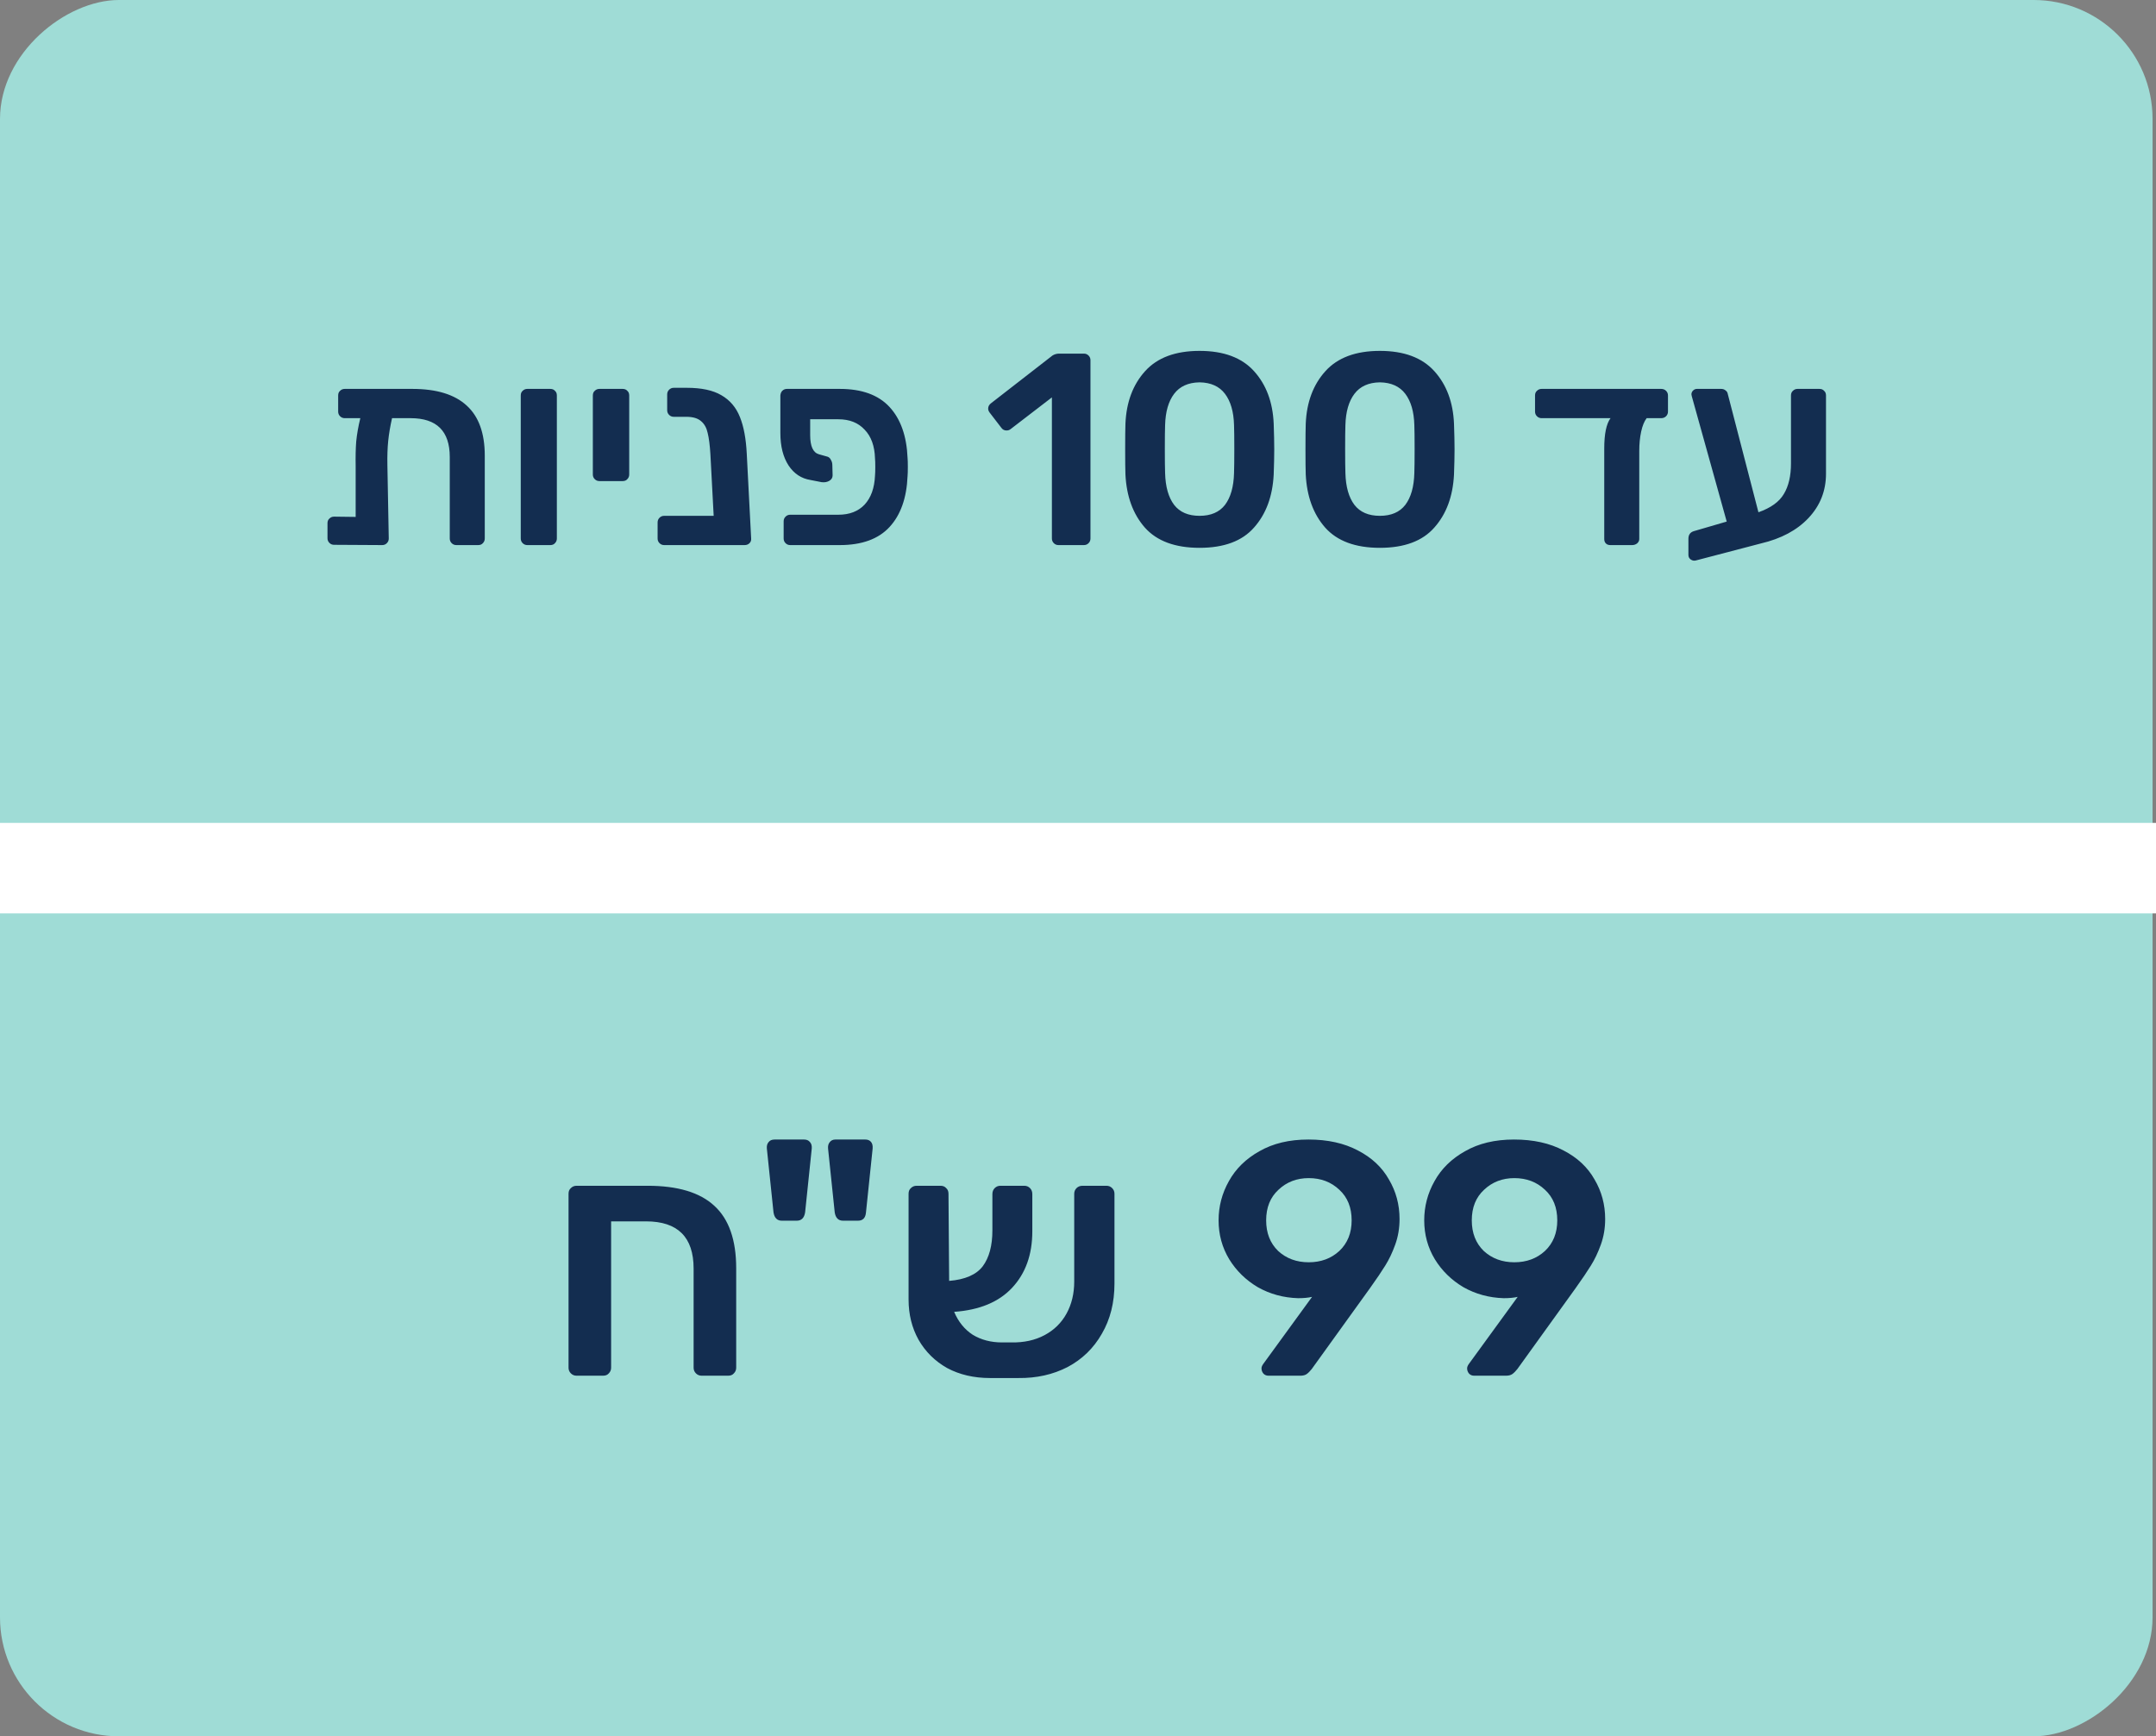
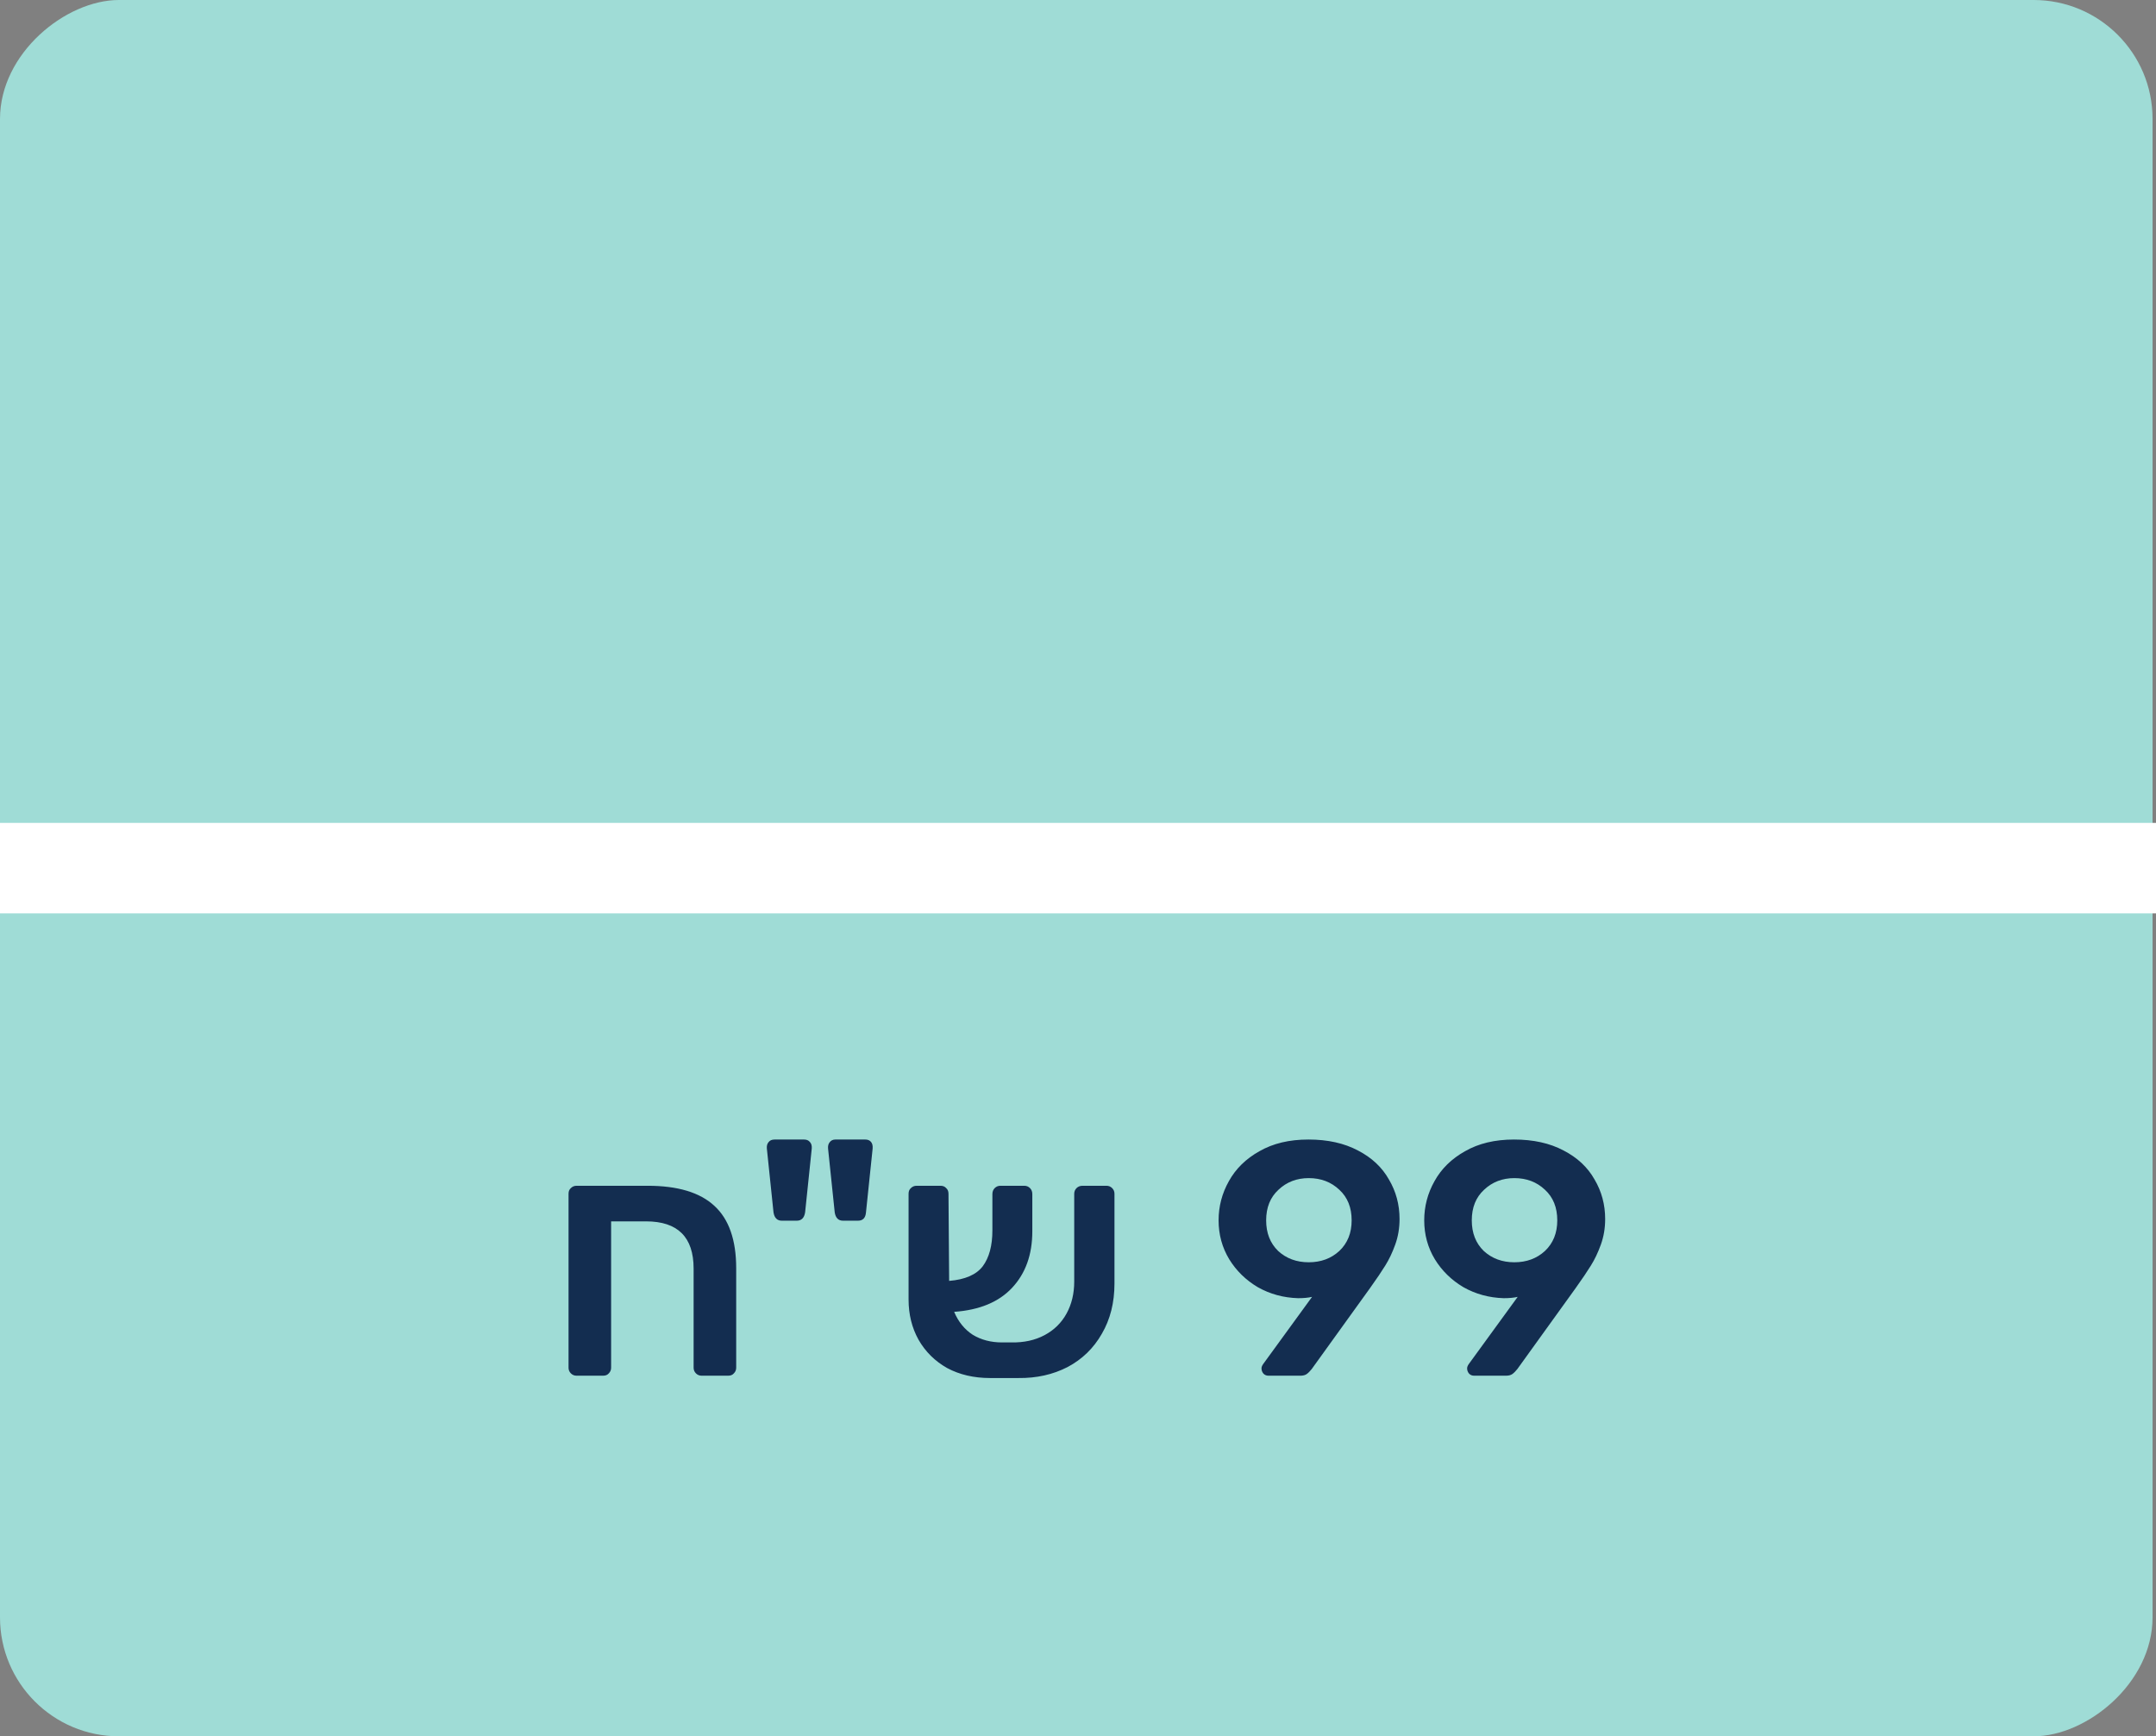
<svg xmlns="http://www.w3.org/2000/svg" width="262" height="211" viewBox="0 0 262 211" fill="none">
  <rect x="0" y="0" width="262" height="211" fill="#808080" stroke="none" />
  <rect opacity="0.8" y="211" width="211" height="261.582" rx="14.452" transform="rotate(-90 0 211)" fill="#A6F2EB" />
-   <path d="M50.102 47.26C53.049 47.26 55.254 47.936 56.716 49.288C58.179 50.618 58.91 52.645 58.91 55.371V65.442C58.91 65.664 58.833 65.852 58.678 66.008C58.544 66.163 58.356 66.24 58.112 66.24H55.453C55.232 66.24 55.043 66.163 54.888 66.008C54.733 65.852 54.656 65.664 54.656 65.442V55.537C54.656 52.39 53.071 50.817 49.902 50.817H47.642C47.42 51.792 47.265 52.712 47.176 53.576C47.088 54.44 47.055 55.426 47.077 56.534L47.243 65.442C47.243 65.664 47.166 65.852 47.01 66.008C46.855 66.163 46.667 66.24 46.445 66.24L40.595 66.207C40.373 66.207 40.185 66.129 40.03 65.974C39.875 65.819 39.797 65.631 39.797 65.409V63.581C39.797 63.337 39.875 63.149 40.03 63.016C40.185 62.861 40.373 62.783 40.595 62.783L43.221 62.816V56.634C43.199 55.504 43.221 54.507 43.288 53.642C43.376 52.756 43.542 51.814 43.786 50.817H41.891C41.67 50.817 41.481 50.739 41.326 50.584C41.171 50.429 41.094 50.241 41.094 50.019V48.058C41.094 47.814 41.171 47.626 41.326 47.493C41.481 47.338 41.67 47.26 41.891 47.26H50.102ZM64.081 66.24C63.859 66.24 63.67 66.163 63.515 66.008C63.36 65.852 63.283 65.664 63.283 65.442V48.058C63.283 47.814 63.36 47.626 63.515 47.493C63.67 47.338 63.859 47.26 64.081 47.26H66.873C67.116 47.26 67.305 47.338 67.438 47.493C67.593 47.626 67.67 47.814 67.67 48.058V65.442C67.67 65.664 67.593 65.852 67.438 66.008C67.305 66.163 67.116 66.24 66.873 66.24H64.081ZM72.84 58.462C72.619 58.462 72.43 58.385 72.275 58.23C72.12 58.074 72.043 57.886 72.043 57.664V48.058C72.043 47.814 72.12 47.626 72.275 47.493C72.43 47.338 72.619 47.26 72.84 47.26H75.666C75.909 47.26 76.098 47.338 76.231 47.493C76.386 47.626 76.463 47.814 76.463 48.058V57.664C76.463 57.886 76.386 58.074 76.231 58.23C76.098 58.385 75.909 58.462 75.666 58.462H72.84ZM91.281 65.442C91.303 65.664 91.237 65.852 91.082 66.008C90.927 66.163 90.727 66.24 90.484 66.24H80.711C80.489 66.24 80.301 66.163 80.146 66.008C79.991 65.852 79.913 65.664 79.913 65.442V63.481C79.913 63.26 79.991 63.071 80.146 62.916C80.301 62.761 80.489 62.684 80.711 62.684H86.727L86.329 55.205C86.262 54.097 86.151 53.232 85.996 52.612C85.863 51.992 85.597 51.515 85.198 51.183C84.799 50.828 84.201 50.651 83.403 50.651H81.874C81.653 50.651 81.464 50.573 81.309 50.418C81.154 50.263 81.077 50.075 81.077 49.853V47.925C81.077 47.703 81.154 47.515 81.309 47.36C81.464 47.205 81.653 47.127 81.874 47.127H83.47C85.243 47.127 86.639 47.426 87.658 48.025C88.7 48.623 89.453 49.51 89.918 50.684C90.384 51.836 90.661 53.332 90.749 55.171L91.281 65.442ZM98.454 52.878C98.454 54.23 98.809 55.005 99.518 55.205L100.582 55.504C100.759 55.57 100.892 55.703 100.981 55.903C101.092 56.08 101.147 56.291 101.147 56.534L101.18 57.764C101.18 58.052 101.047 58.274 100.781 58.429C100.515 58.584 100.205 58.639 99.851 58.595L98.488 58.329C97.38 58.152 96.493 57.565 95.829 56.568C95.164 55.548 94.831 54.23 94.831 52.612V48.058C94.854 47.814 94.931 47.626 95.064 47.493C95.219 47.338 95.408 47.26 95.629 47.26H102.044C104.726 47.26 106.742 47.992 108.094 49.454C109.446 50.917 110.177 52.978 110.288 55.637C110.31 55.858 110.321 56.224 110.321 56.734C110.321 57.266 110.31 57.642 110.288 57.864C110.177 60.523 109.446 62.584 108.094 64.046C106.742 65.509 104.726 66.24 102.044 66.24H96.028C95.806 66.24 95.618 66.163 95.463 66.008C95.308 65.852 95.23 65.664 95.23 65.442V63.348C95.23 63.127 95.308 62.938 95.463 62.783C95.618 62.628 95.806 62.551 96.028 62.551H101.878C103.23 62.551 104.294 62.141 105.069 61.321C105.845 60.479 106.266 59.304 106.332 57.797C106.355 57.576 106.366 57.221 106.366 56.734C106.366 56.268 106.355 55.925 106.332 55.703C106.288 54.196 105.867 53.033 105.069 52.213C104.294 51.371 103.23 50.95 101.878 50.95H98.454V52.878ZM128.626 66.24C128.404 66.24 128.216 66.163 128.061 66.008C127.906 65.852 127.828 65.664 127.828 65.442V48.291L122.809 52.147C122.676 52.257 122.51 52.313 122.31 52.313C122.044 52.313 121.834 52.202 121.679 51.98L120.249 50.119C120.139 49.964 120.083 49.809 120.083 49.654C120.083 49.388 120.205 49.166 120.449 48.989L127.895 43.205C128.138 43.05 128.415 42.972 128.726 42.972H131.717C131.939 42.972 132.127 43.05 132.282 43.205C132.437 43.36 132.515 43.549 132.515 43.77V65.442C132.515 65.664 132.437 65.852 132.282 66.008C132.127 66.163 131.939 66.24 131.717 66.24H128.626ZM145.773 66.573C142.804 66.573 140.588 65.753 139.125 64.113C137.685 62.473 136.898 60.324 136.765 57.664C136.743 57.066 136.732 56.047 136.732 54.606C136.732 53.144 136.743 52.102 136.765 51.482C136.876 48.867 137.674 46.74 139.158 45.1C140.643 43.46 142.848 42.64 145.773 42.64C148.698 42.64 150.903 43.46 152.388 45.1C153.873 46.74 154.67 48.867 154.781 51.482C154.825 52.723 154.848 53.764 154.848 54.606C154.848 55.448 154.825 56.468 154.781 57.664C154.648 60.324 153.85 62.473 152.388 64.113C150.947 65.753 148.743 66.573 145.773 66.573ZM145.773 62.684C147.147 62.684 148.177 62.24 148.864 61.354C149.551 60.445 149.917 59.16 149.961 57.498C149.983 56.856 149.995 55.869 149.995 54.54C149.995 53.21 149.983 52.246 149.961 51.648C149.917 50.03 149.551 48.767 148.864 47.859C148.177 46.95 147.147 46.485 145.773 46.463C144.399 46.485 143.369 46.95 142.682 47.859C141.995 48.767 141.629 50.03 141.585 51.648C141.563 52.246 141.552 53.21 141.552 54.54C141.552 55.869 141.563 56.856 141.585 57.498C141.629 59.16 141.995 60.445 142.682 61.354C143.369 62.24 144.399 62.684 145.773 62.684ZM167.684 66.573C164.715 66.573 162.499 65.753 161.036 64.113C159.596 62.473 158.809 60.324 158.676 57.664C158.654 57.066 158.643 56.047 158.643 54.606C158.643 53.144 158.654 52.102 158.676 51.482C158.787 48.867 159.585 46.74 161.069 45.1C162.554 43.46 164.759 42.64 167.684 42.64C170.609 42.64 172.814 43.46 174.299 45.1C175.783 46.74 176.581 48.867 176.692 51.482C176.736 52.723 176.759 53.764 176.759 54.606C176.759 55.448 176.736 56.468 176.692 57.664C176.559 60.324 175.761 62.473 174.299 64.113C172.858 65.753 170.653 66.573 167.684 66.573ZM167.684 62.684C169.058 62.684 170.088 62.24 170.775 61.354C171.462 60.445 171.828 59.16 171.872 57.498C171.894 56.856 171.906 55.869 171.906 54.54C171.906 53.21 171.894 52.246 171.872 51.648C171.828 50.03 171.462 48.767 170.775 47.859C170.088 46.95 169.058 46.485 167.684 46.463C166.31 46.485 165.28 46.95 164.593 47.859C163.906 48.767 163.54 50.03 163.496 51.648C163.474 52.246 163.463 53.21 163.463 54.54C163.463 55.869 163.474 56.856 163.496 57.498C163.54 59.16 163.906 60.445 164.593 61.354C165.28 62.24 166.31 62.684 167.684 62.684ZM201.864 47.26C202.108 47.26 202.307 47.338 202.462 47.493C202.617 47.648 202.695 47.837 202.695 48.058V50.019C202.695 50.241 202.617 50.429 202.462 50.584C202.307 50.739 202.108 50.817 201.864 50.817H200.102C199.814 51.194 199.592 51.737 199.437 52.446C199.282 53.155 199.205 53.941 199.205 54.806V65.509C199.205 65.708 199.116 65.886 198.939 66.041C198.761 66.174 198.562 66.24 198.34 66.24H195.681C195.46 66.24 195.282 66.174 195.149 66.041C195.016 65.908 194.95 65.731 194.95 65.509V54.507C194.95 52.734 195.205 51.504 195.714 50.817H187.338C187.116 50.817 186.928 50.739 186.773 50.584C186.618 50.429 186.54 50.241 186.54 50.019V48.058C186.54 47.814 186.618 47.626 186.773 47.493C186.928 47.338 187.116 47.26 187.338 47.26H201.864ZM221.1 47.26C221.344 47.26 221.532 47.338 221.665 47.493C221.82 47.626 221.898 47.814 221.898 48.058V57.565C221.898 59.648 221.189 61.443 219.77 62.95C218.374 64.434 216.446 65.465 213.987 66.041L206.109 68.102C205.887 68.168 205.677 68.135 205.477 68.002C205.278 67.869 205.178 67.681 205.178 67.437V65.476C205.178 64.988 205.4 64.678 205.843 64.545L209.832 63.382L205.71 48.59C205.599 48.213 205.544 47.992 205.544 47.925C205.544 47.748 205.61 47.593 205.743 47.46C205.876 47.327 206.031 47.26 206.209 47.26H209.167C209.366 47.26 209.533 47.316 209.666 47.426C209.799 47.515 209.887 47.626 209.931 47.759L213.688 62.252C215.194 61.72 216.225 60.977 216.779 60.024C217.355 59.072 217.643 57.831 217.643 56.302V48.058C217.643 47.814 217.721 47.626 217.876 47.493C218.031 47.338 218.219 47.26 218.441 47.26H221.1Z" fill="#132D50" />
  <path d="M70.06 167.178C69.791 167.178 69.562 167.083 69.373 166.895C69.184 166.706 69.09 166.477 69.09 166.208V145.067C69.09 144.77 69.184 144.541 69.373 144.38C69.562 144.191 69.791 144.097 70.06 144.097H78.711C82.349 144.097 85.043 144.905 86.795 146.522C88.574 148.139 89.463 150.672 89.463 154.121V166.208C89.463 166.477 89.369 166.706 89.18 166.895C89.018 167.083 88.789 167.178 88.493 167.178H85.259C84.99 167.178 84.76 167.083 84.572 166.895C84.383 166.706 84.289 166.477 84.289 166.208V154.162C84.289 150.335 82.362 148.422 78.508 148.422H74.264V166.208C74.264 166.477 74.17 166.706 73.981 166.895C73.82 167.083 73.591 167.178 73.294 167.178H70.06ZM95.008 148.341C94.442 148.341 94.106 148.004 93.998 147.33L93.189 139.569C93.162 139.246 93.23 138.99 93.391 138.801C93.553 138.586 93.796 138.478 94.119 138.478H97.717C98.013 138.478 98.242 138.572 98.404 138.761C98.593 138.949 98.673 139.219 98.646 139.569L97.838 147.33C97.73 148.004 97.393 148.341 96.827 148.341H95.008ZM102.446 148.341C101.88 148.341 101.543 148.004 101.436 147.33L100.627 139.569C100.6 139.246 100.668 138.99 100.829 138.801C100.991 138.586 101.22 138.478 101.516 138.478H105.154C105.451 138.478 105.68 138.572 105.842 138.761C106.003 138.949 106.071 139.219 106.044 139.569L105.235 147.33C105.181 148.004 104.858 148.341 104.265 148.341H102.446ZM134.462 144.097C134.732 144.097 134.961 144.191 135.149 144.38C135.338 144.568 135.432 144.797 135.432 145.067V155.981C135.432 158.298 134.92 160.333 133.896 162.085C132.899 163.836 131.511 165.184 129.733 166.127C127.954 167.043 125.96 167.488 123.75 167.461H120.314C118.347 167.461 116.609 167.056 115.1 166.248C113.618 165.413 112.459 164.267 111.624 162.812C110.815 161.357 110.411 159.727 110.411 157.921V145.067C110.411 144.77 110.505 144.541 110.694 144.38C110.883 144.191 111.112 144.097 111.381 144.097H114.291C114.588 144.097 114.817 144.191 114.979 144.38C115.167 144.541 115.262 144.77 115.262 145.067L115.342 155.657C117.283 155.496 118.644 154.903 119.425 153.879C120.207 152.828 120.597 151.373 120.597 149.513V145.107C120.597 144.811 120.692 144.568 120.88 144.38C121.069 144.191 121.298 144.097 121.568 144.097H124.478C124.747 144.097 124.976 144.191 125.165 144.38C125.354 144.568 125.448 144.811 125.448 145.107V149.634C125.448 152.464 124.626 154.755 122.982 156.506C121.365 158.231 119.021 159.201 115.949 159.417C116.461 160.629 117.215 161.559 118.212 162.206C119.237 162.826 120.422 163.135 121.77 163.135H122.901C124.438 163.162 125.785 162.866 126.944 162.246C128.102 161.626 128.992 160.751 129.612 159.619C130.231 158.487 130.541 157.193 130.541 155.738V145.067C130.541 144.797 130.636 144.568 130.824 144.38C131.013 144.191 131.255 144.097 131.552 144.097H134.462ZM154.148 167.178C153.906 167.178 153.704 167.097 153.542 166.935C153.38 166.747 153.299 166.531 153.299 166.288C153.299 166.127 153.367 165.952 153.502 165.763L159.444 157.598C158.986 157.705 158.42 157.759 157.746 157.759C155.967 157.705 154.337 157.261 152.855 156.425C151.4 155.563 150.241 154.431 149.378 153.03C148.516 151.602 148.085 150.025 148.085 148.3C148.085 146.603 148.503 145.013 149.338 143.531C150.173 142.022 151.413 140.809 153.057 139.893C154.701 138.949 156.681 138.478 158.999 138.478C161.343 138.478 163.351 138.922 165.022 139.812C166.693 140.674 167.946 141.846 168.781 143.329C169.644 144.784 170.075 146.387 170.075 148.139C170.075 149.244 169.9 150.281 169.549 151.251C169.199 152.221 168.795 153.07 168.337 153.798C167.905 154.499 167.286 155.415 166.477 156.547L159.403 166.369C159.188 166.639 158.986 166.841 158.797 166.976C158.608 167.11 158.352 167.178 158.029 167.178H154.148ZM159.039 153.394C160.522 153.394 161.761 152.936 162.758 152.019C163.755 151.076 164.254 149.837 164.254 148.3C164.254 146.737 163.755 145.498 162.758 144.582C161.761 143.638 160.522 143.167 159.039 143.167C157.584 143.167 156.358 143.638 155.361 144.582C154.364 145.498 153.865 146.737 153.865 148.3C153.865 149.837 154.35 151.076 155.321 152.019C156.318 152.936 157.557 153.394 159.039 153.394ZM179.136 167.178C178.893 167.178 178.691 167.097 178.53 166.935C178.368 166.747 178.287 166.531 178.287 166.288C178.287 166.127 178.354 165.952 178.489 165.763L184.431 157.598C183.973 157.705 183.407 157.759 182.734 157.759C180.955 157.705 179.325 157.261 177.842 156.425C176.387 155.563 175.228 154.431 174.366 153.03C173.504 151.602 173.073 150.025 173.073 148.3C173.073 146.603 173.49 145.013 174.326 143.531C175.161 142.022 176.401 140.809 178.045 139.893C179.688 138.949 181.669 138.478 183.987 138.478C186.331 138.478 188.339 138.922 190.01 139.812C191.68 140.674 192.933 141.846 193.769 143.329C194.631 144.784 195.062 146.387 195.062 148.139C195.062 149.244 194.887 150.281 194.537 151.251C194.187 152.221 193.782 153.07 193.324 153.798C192.893 154.499 192.273 155.415 191.465 156.547L184.391 166.369C184.175 166.639 183.973 166.841 183.785 166.976C183.596 167.11 183.34 167.178 183.017 167.178H179.136ZM184.027 153.394C185.509 153.394 186.749 152.936 187.746 152.019C188.743 151.076 189.242 149.837 189.242 148.3C189.242 146.737 188.743 145.498 187.746 144.582C186.749 143.638 185.509 143.167 184.027 143.167C182.572 143.167 181.346 143.638 180.349 144.582C179.352 145.498 178.853 146.737 178.853 148.3C178.853 149.837 179.338 151.076 180.308 152.019C181.305 152.936 182.545 153.394 184.027 153.394Z" fill="#132D50" />
  <rect y="100" width="262" height="11" fill="white" />
</svg>